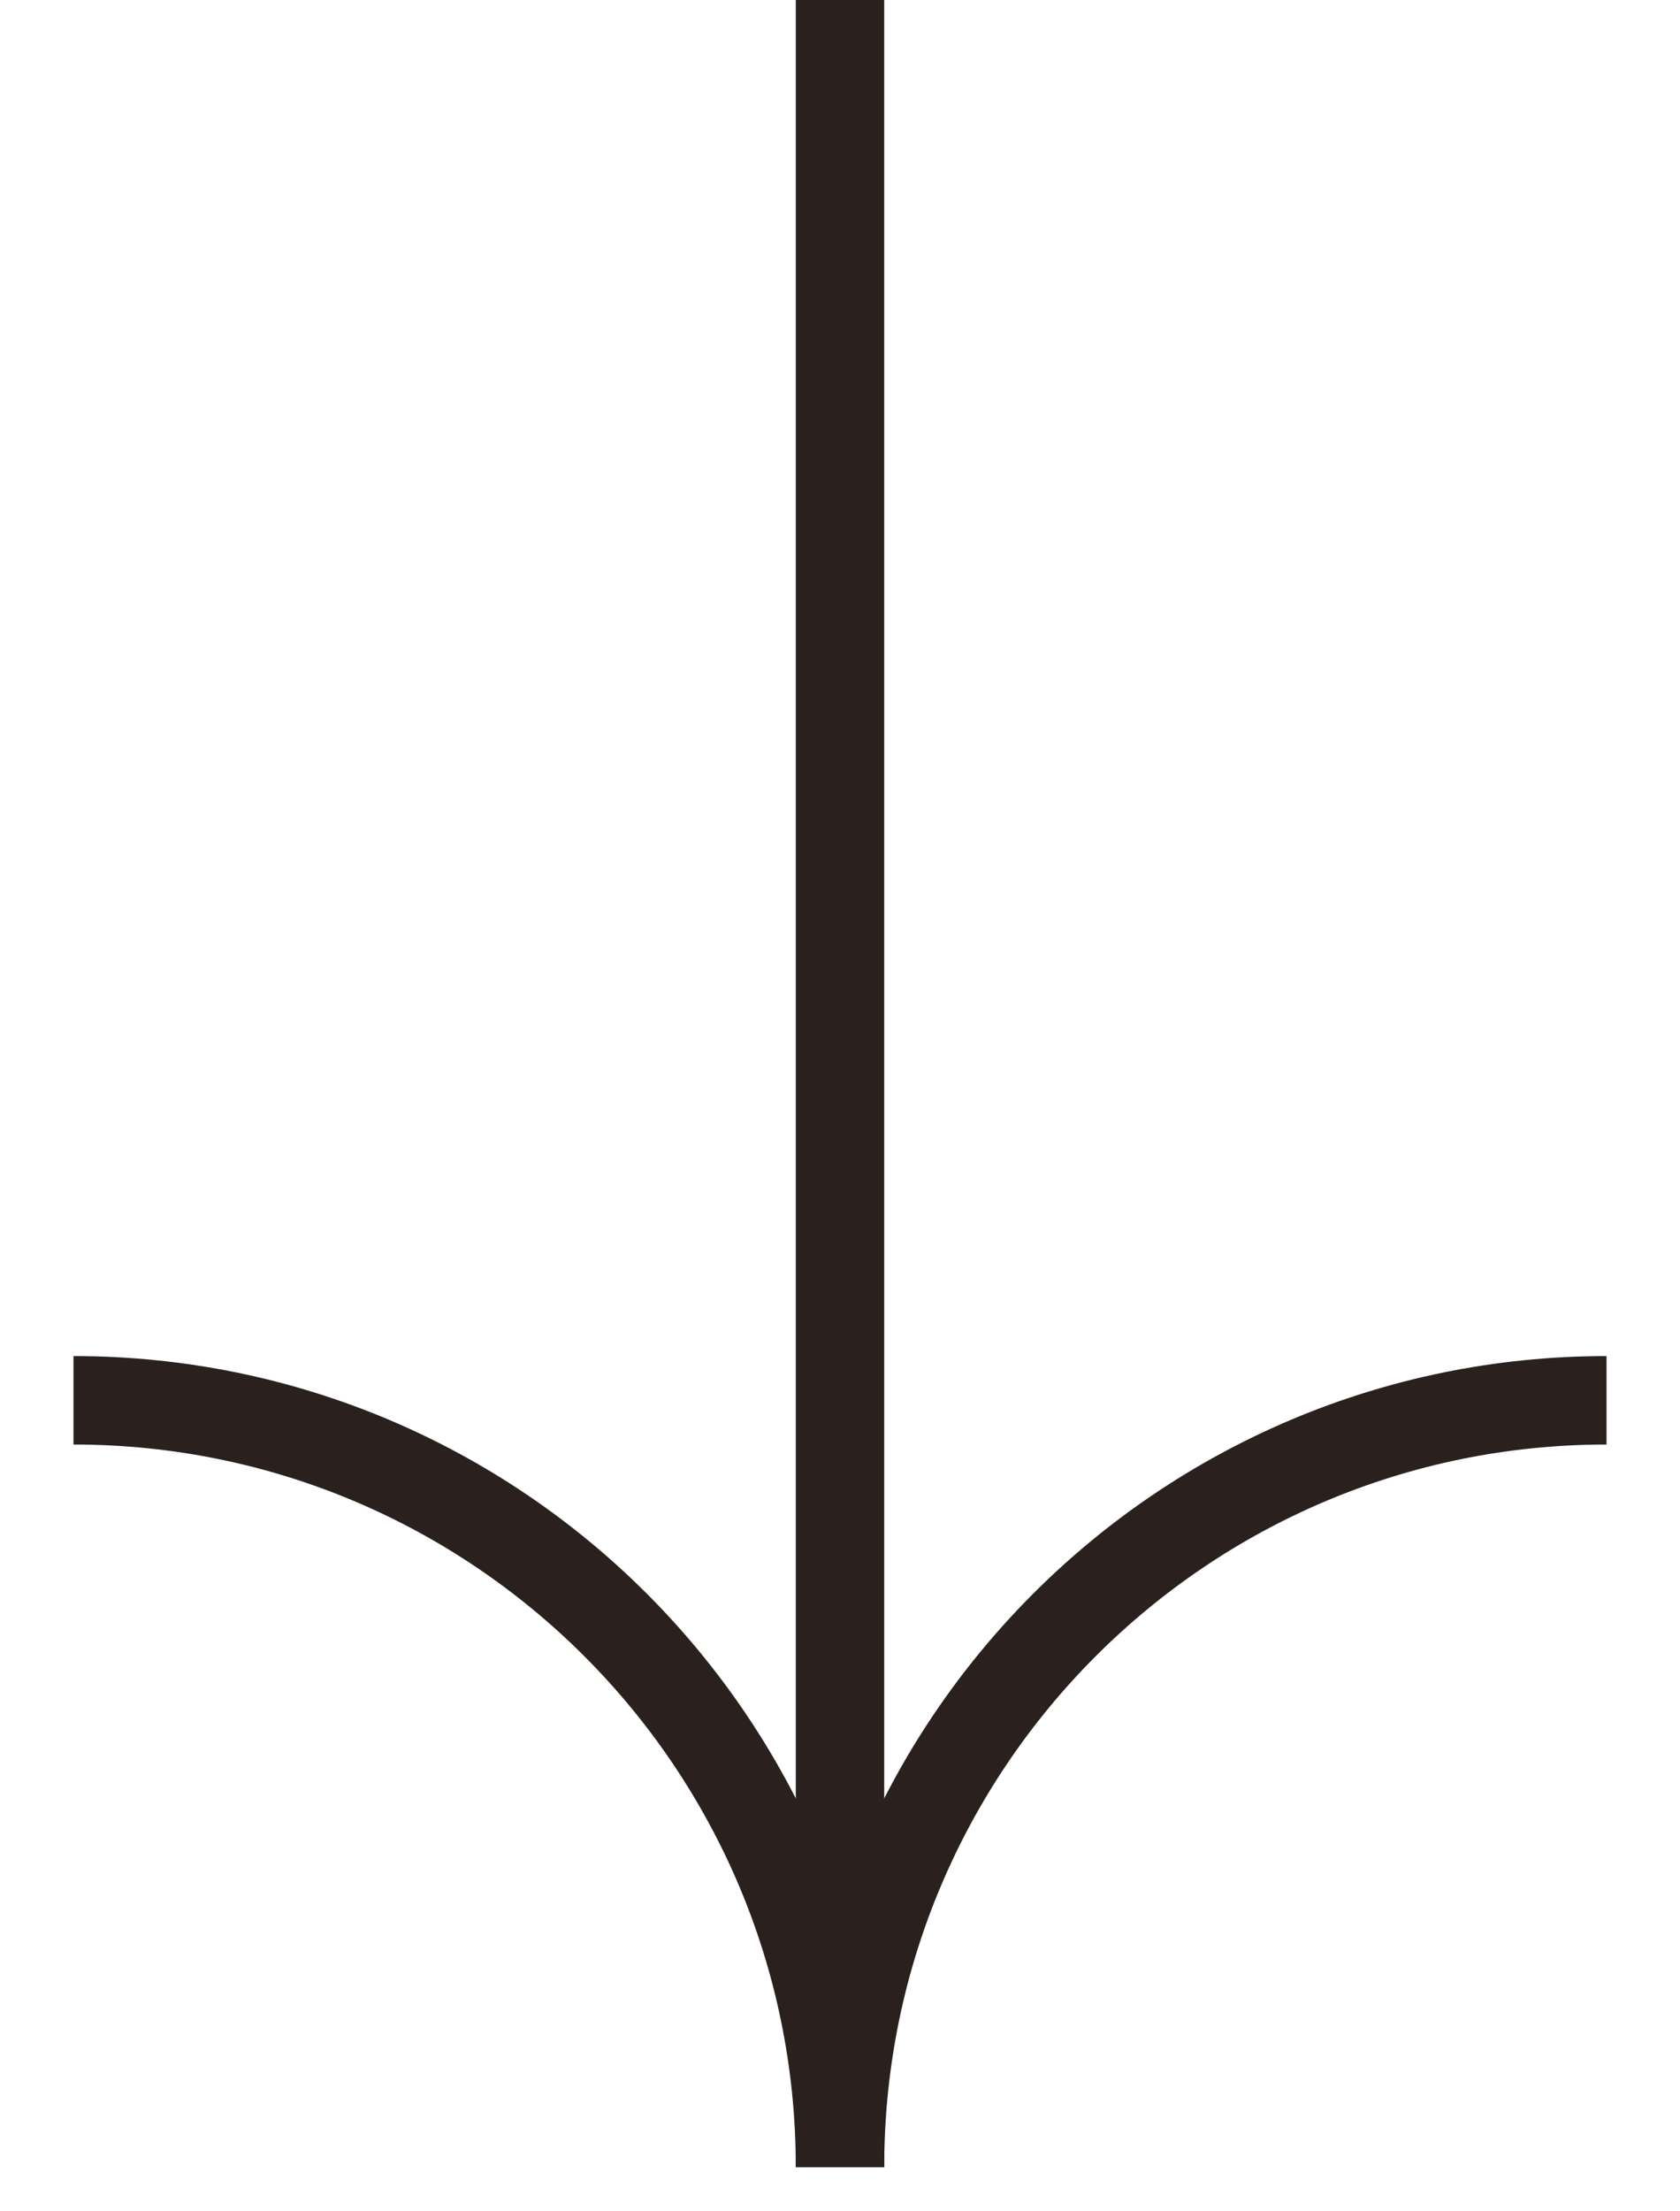
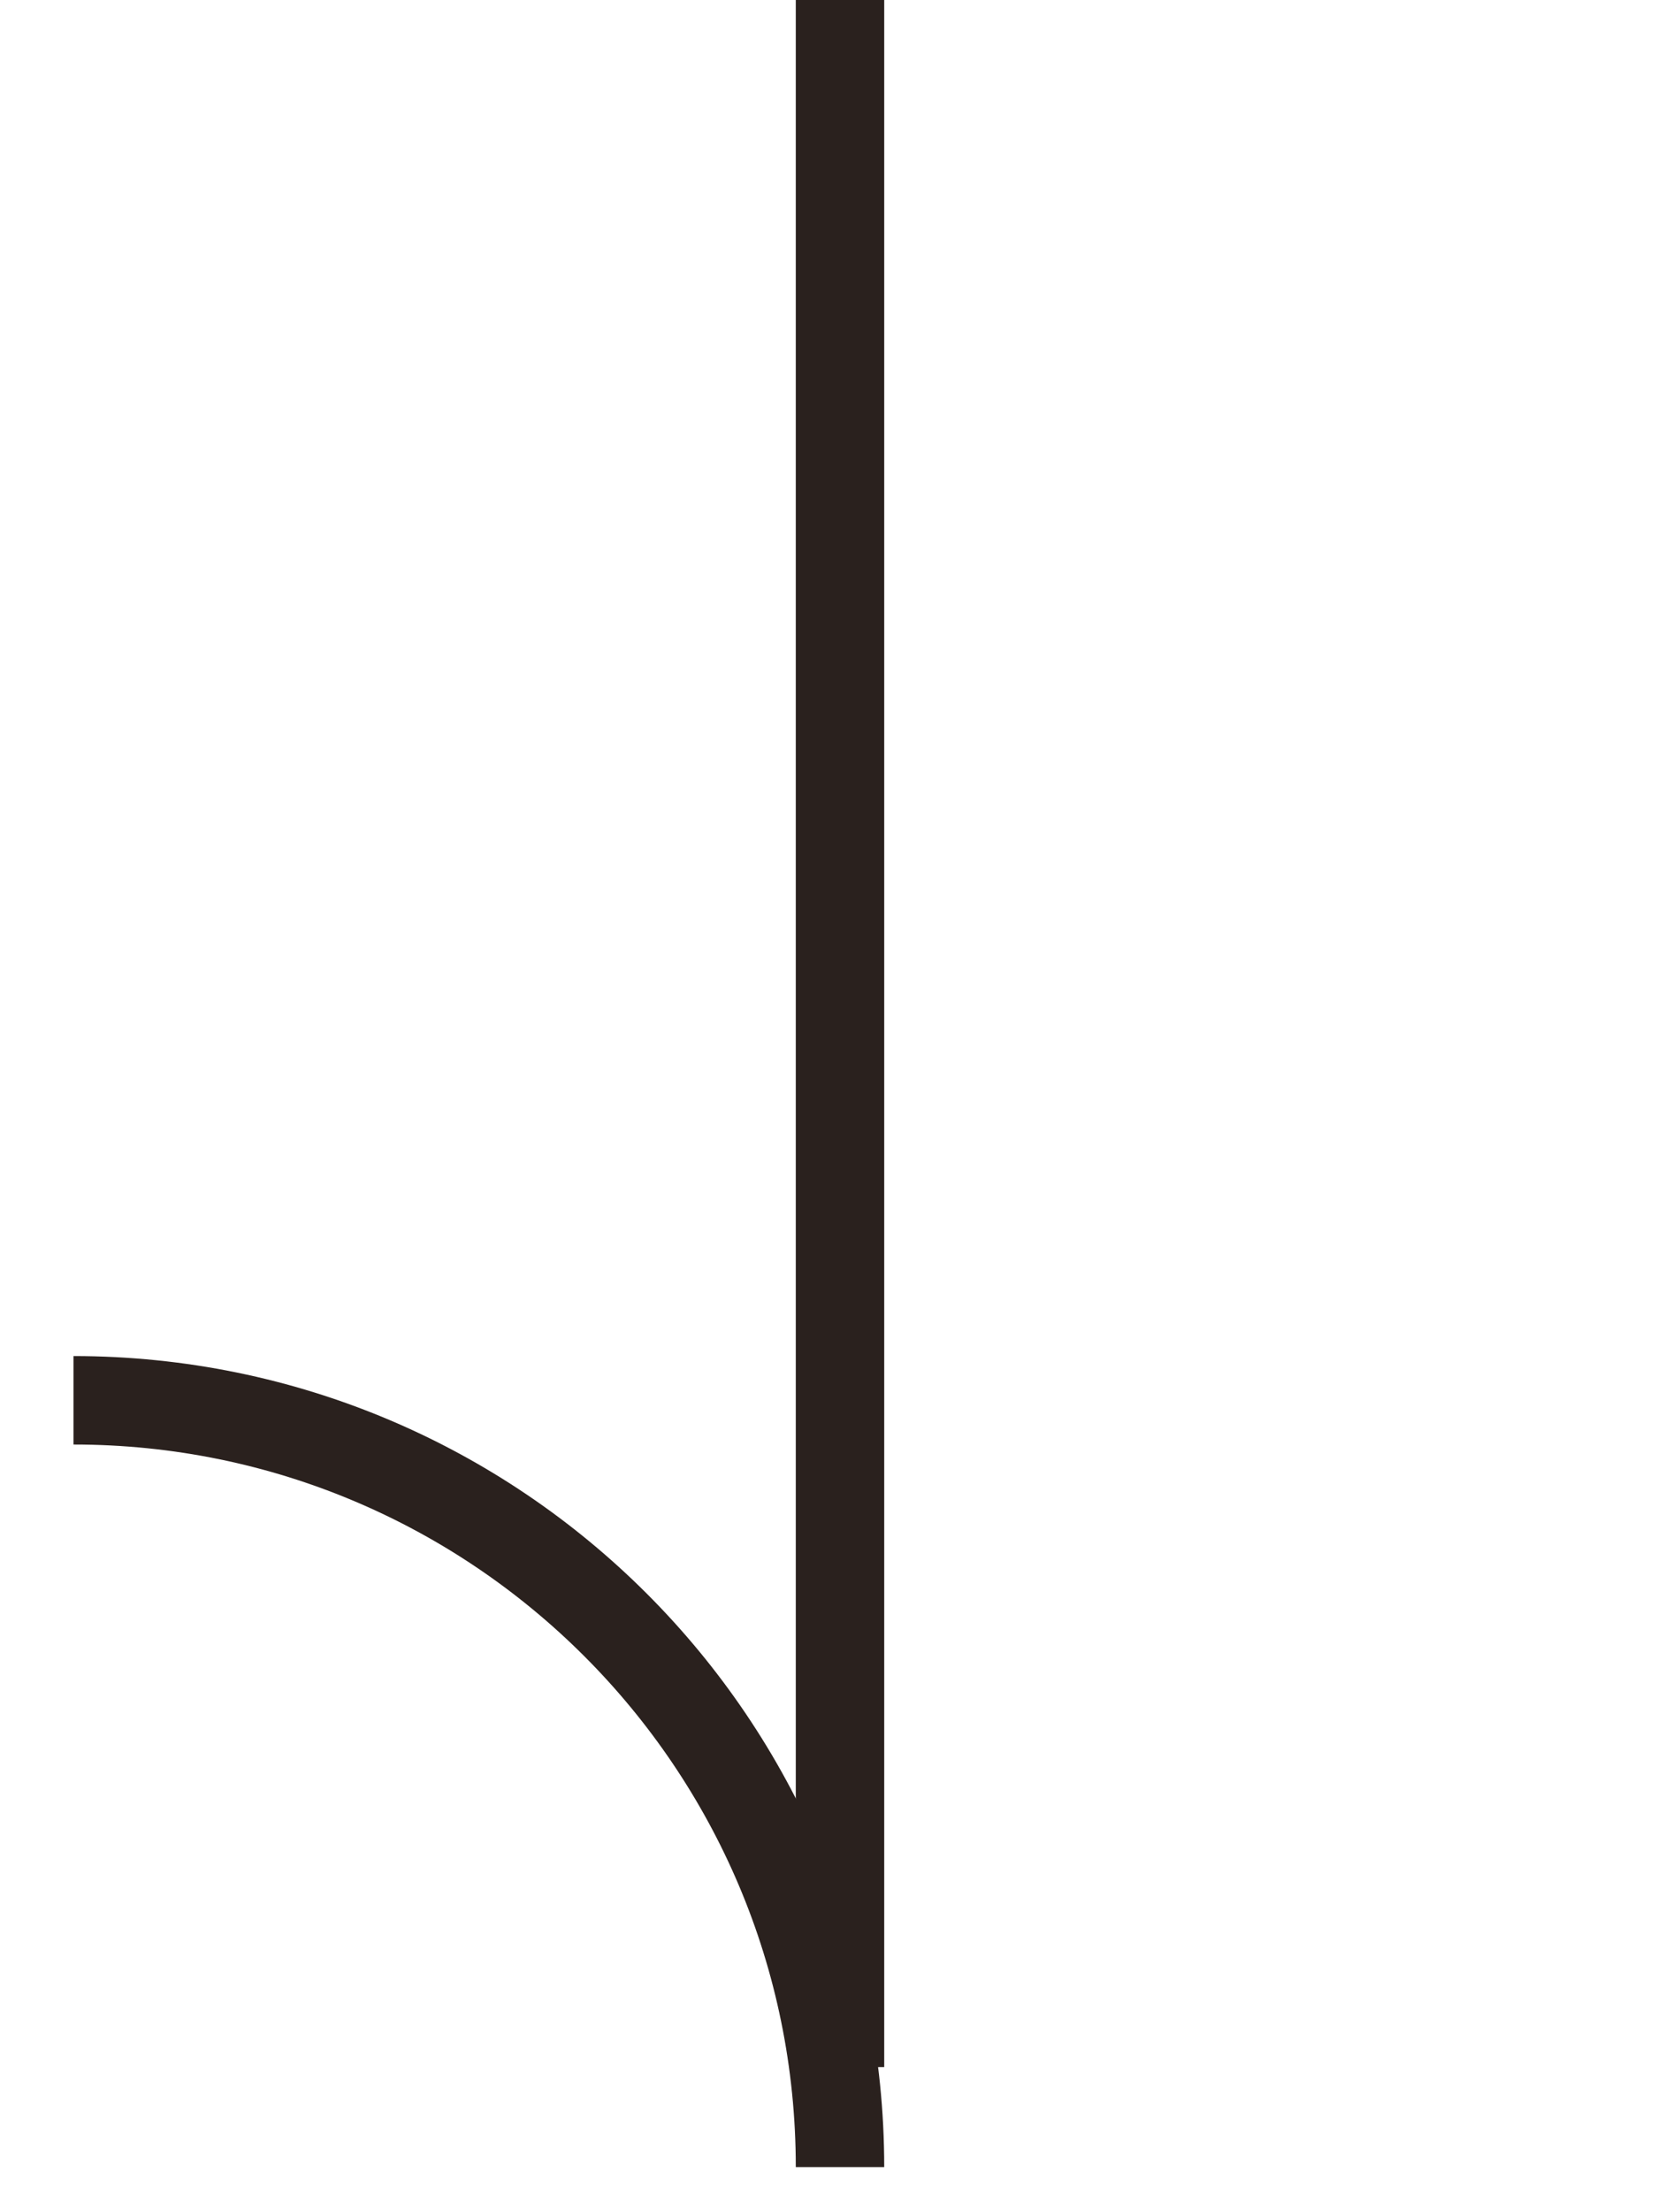
<svg xmlns="http://www.w3.org/2000/svg" width="19" height="25" viewBox="0 0 19 25" fill="none">
-   <path d="M9.5 24.5C9.5 19.712 13.381 15.831 18.169 15.831" stroke="#2A211E" />
  <path d="M0.831 15.831C5.619 15.831 9.5 19.712 9.5 24.5" stroke="#2A211E" />
  <path d="M9.5 23.369L9.5 0" stroke="#2A211E" />
</svg>